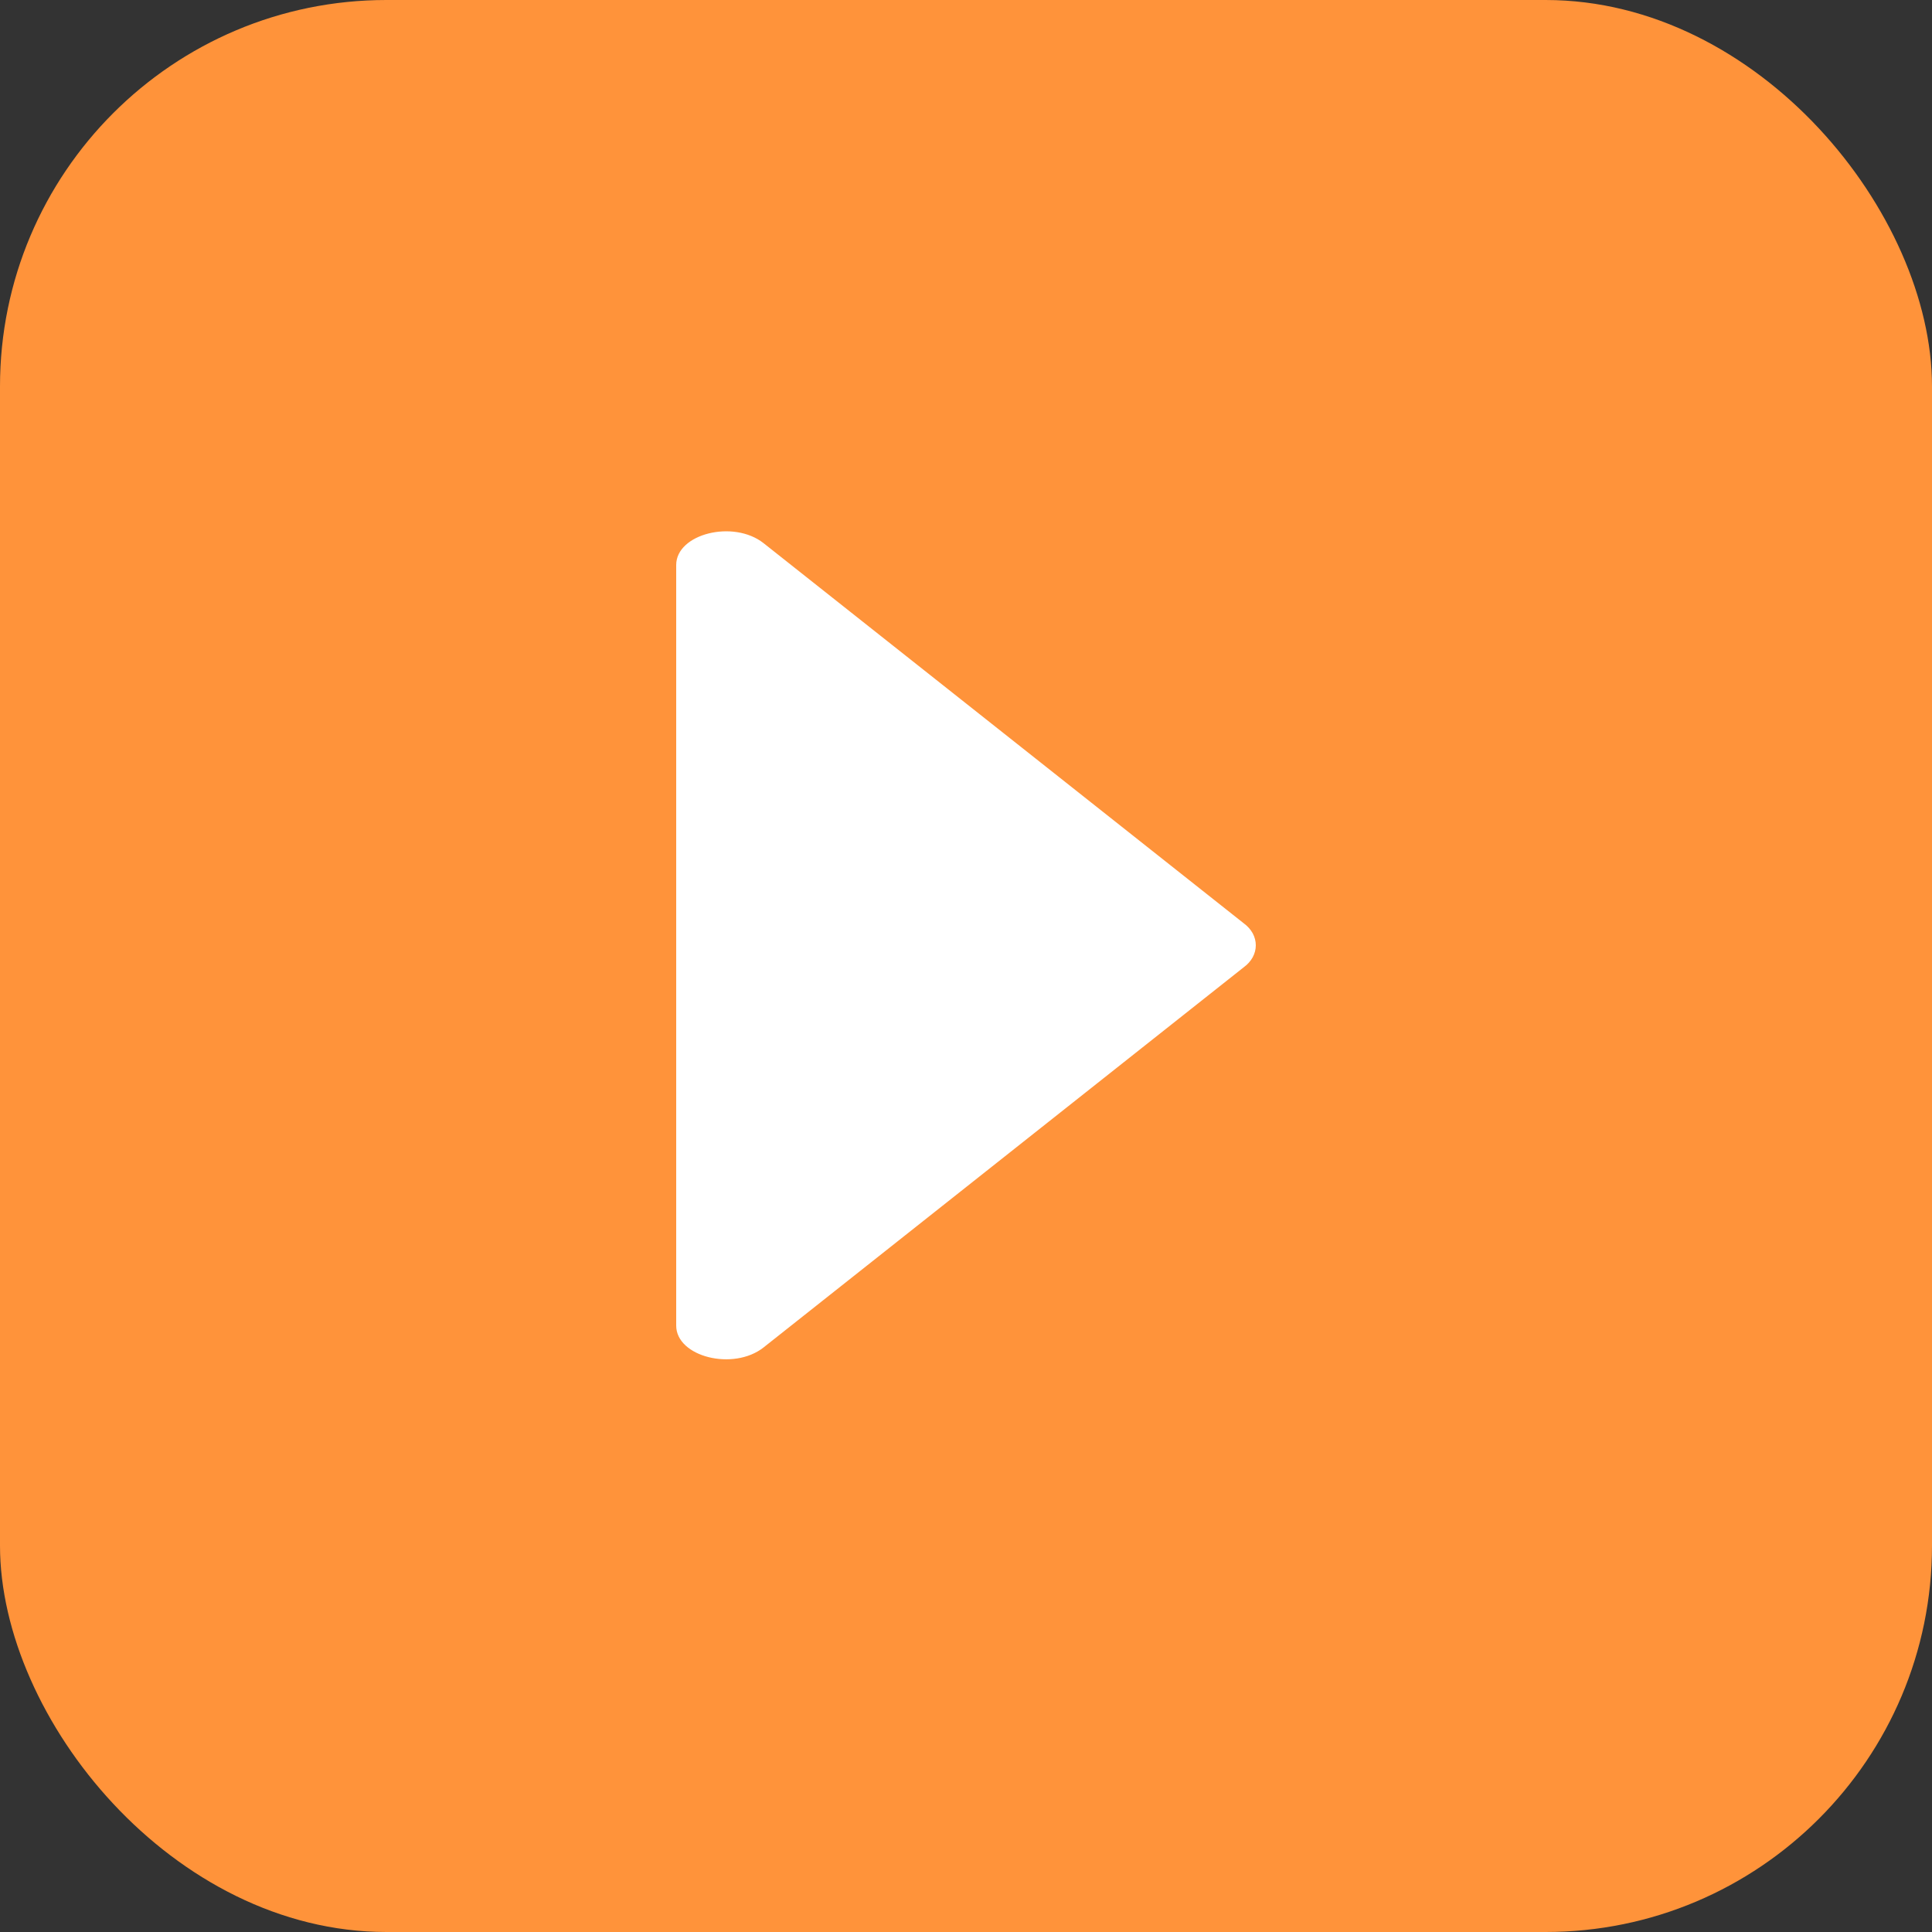
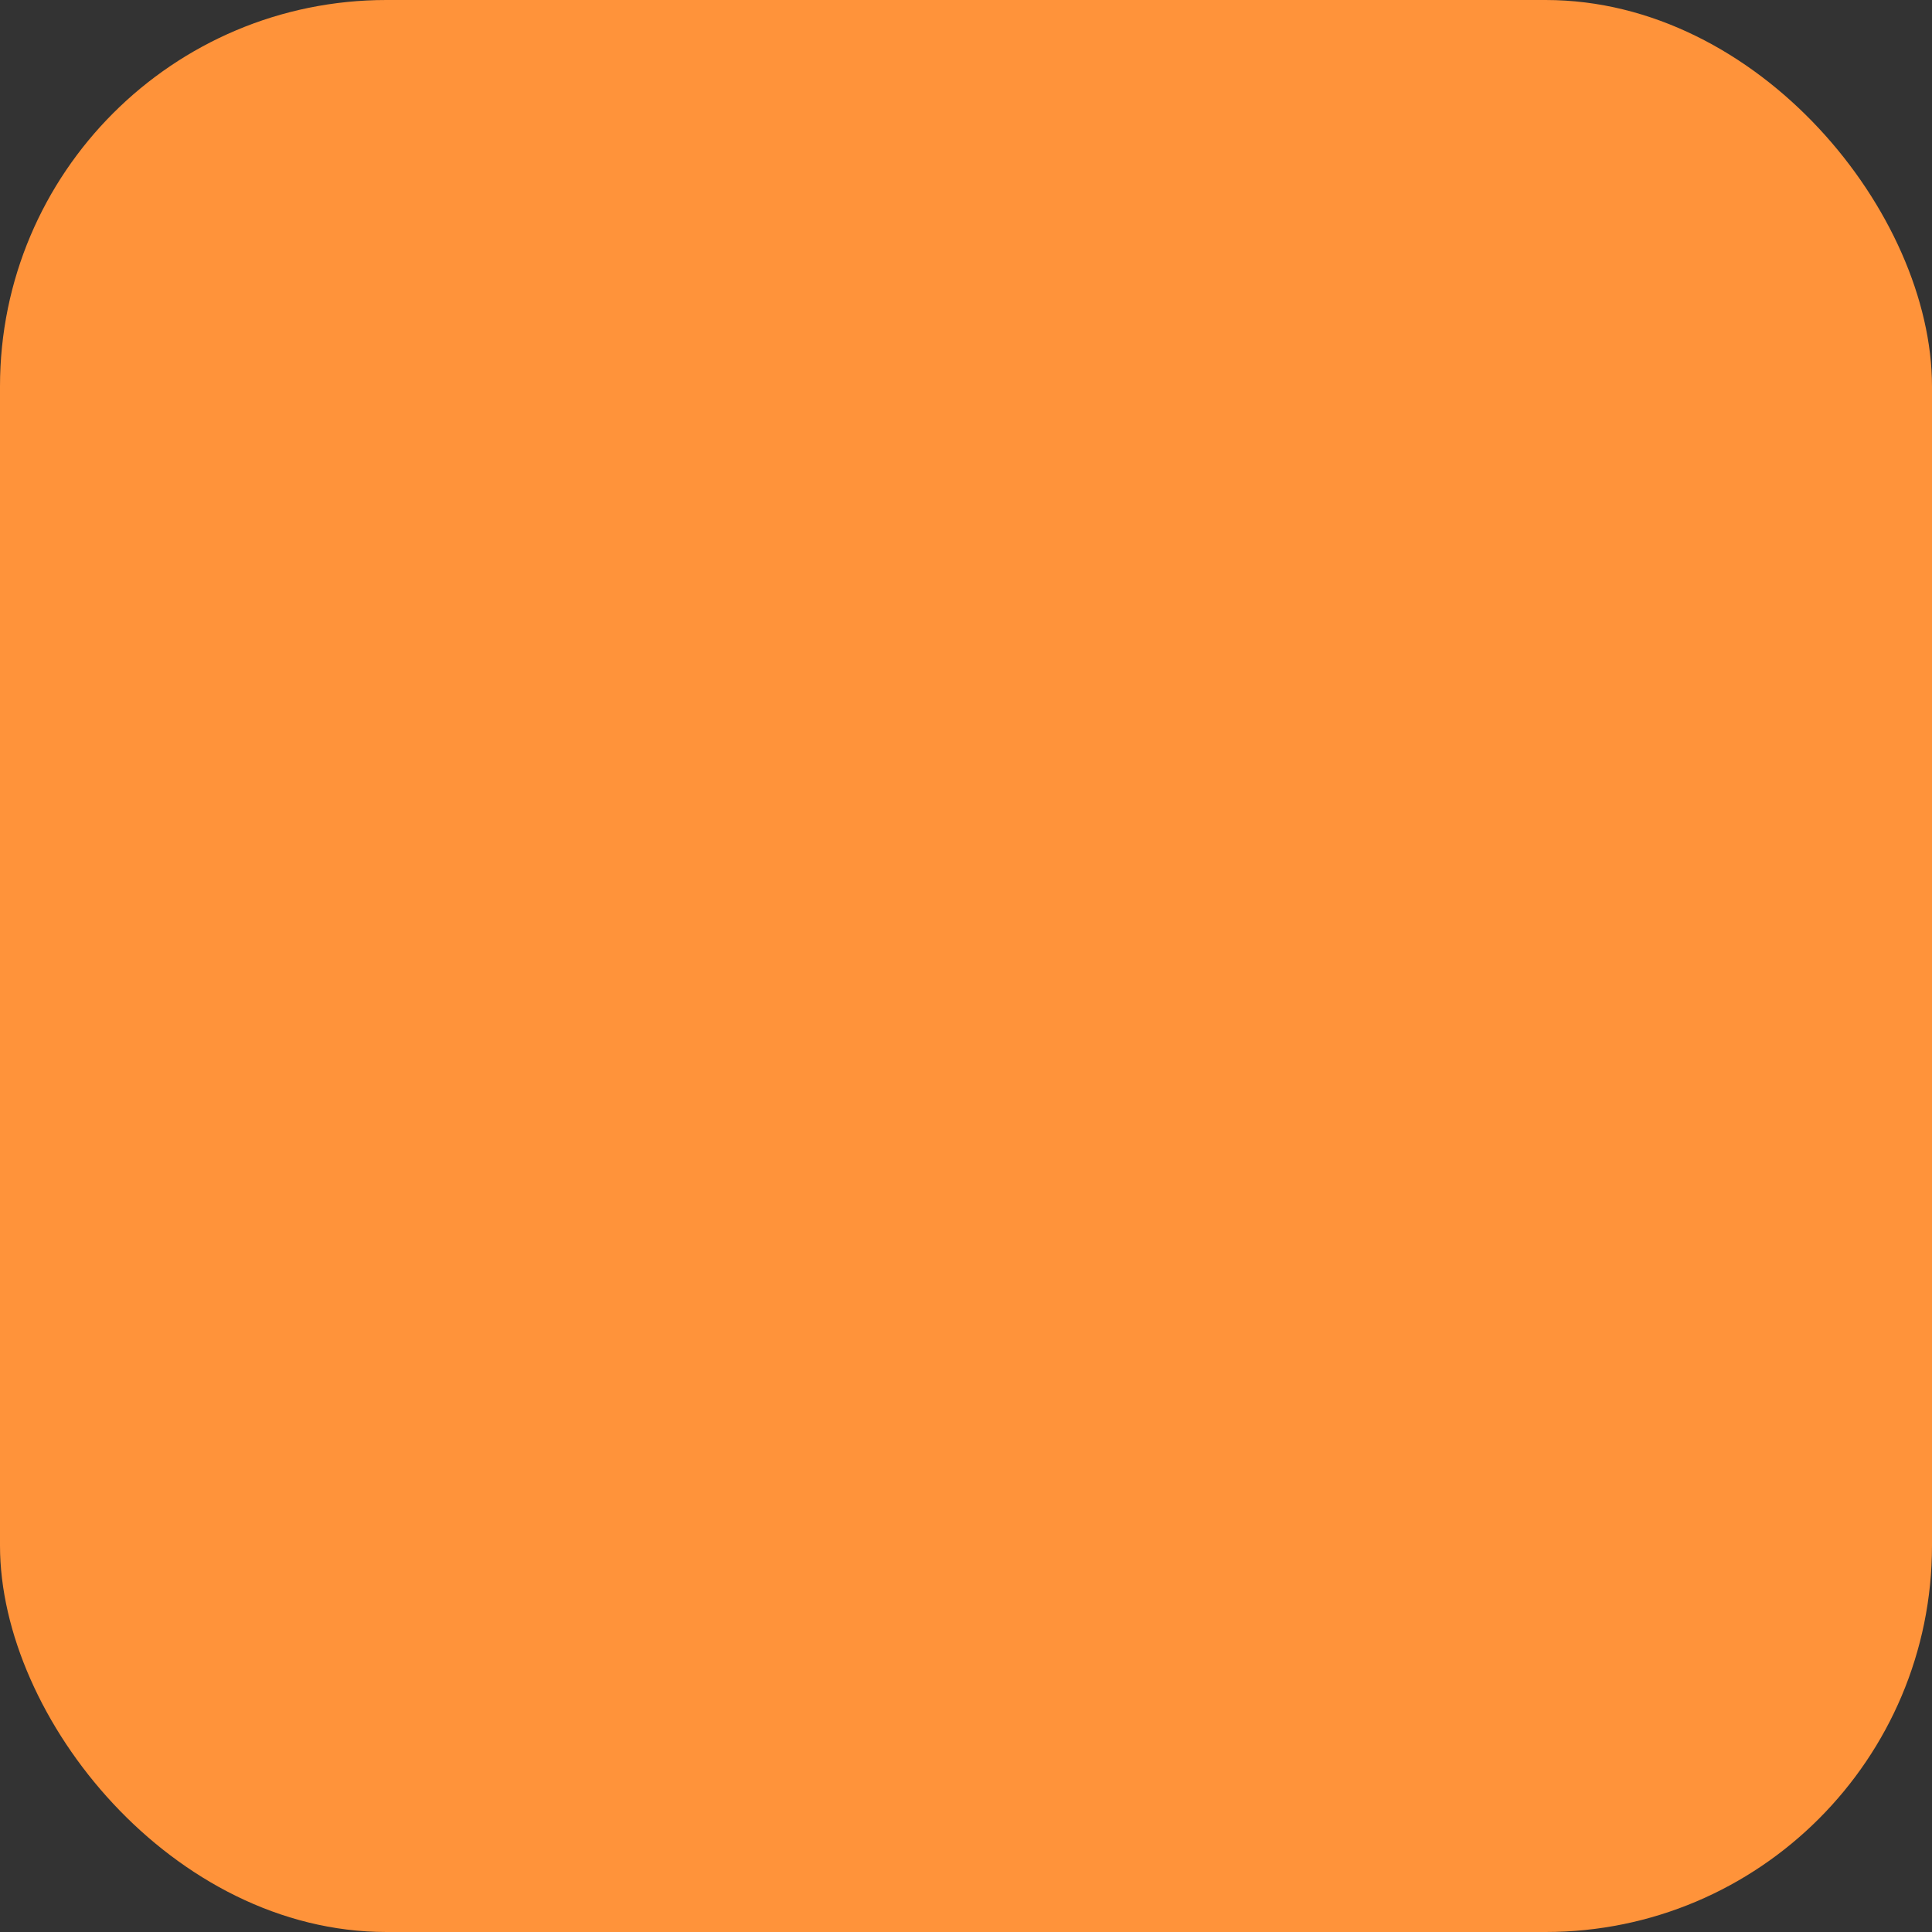
<svg xmlns="http://www.w3.org/2000/svg" width="40" height="40" viewBox="0 0 40 40" fill="none">
  <rect x="0" y="0" width="40" height="40" fill="#333333" stroke="none" />
  <rect width="40" height="40" rx="8" fill="#FF933A" />
-   <path d="M25.753 19.118L15.808 11.245C15.185 10.754 14 11.051 14 11.698V27.445C14 28.092 15.185 28.389 15.808 27.898L25.753 20.024C25.831 19.967 25.893 19.897 25.936 19.819C25.978 19.741 26 19.657 26 19.571C26 19.486 25.978 19.401 25.936 19.323C25.893 19.245 25.831 19.175 25.753 19.118Z" fill="white" />
</svg>